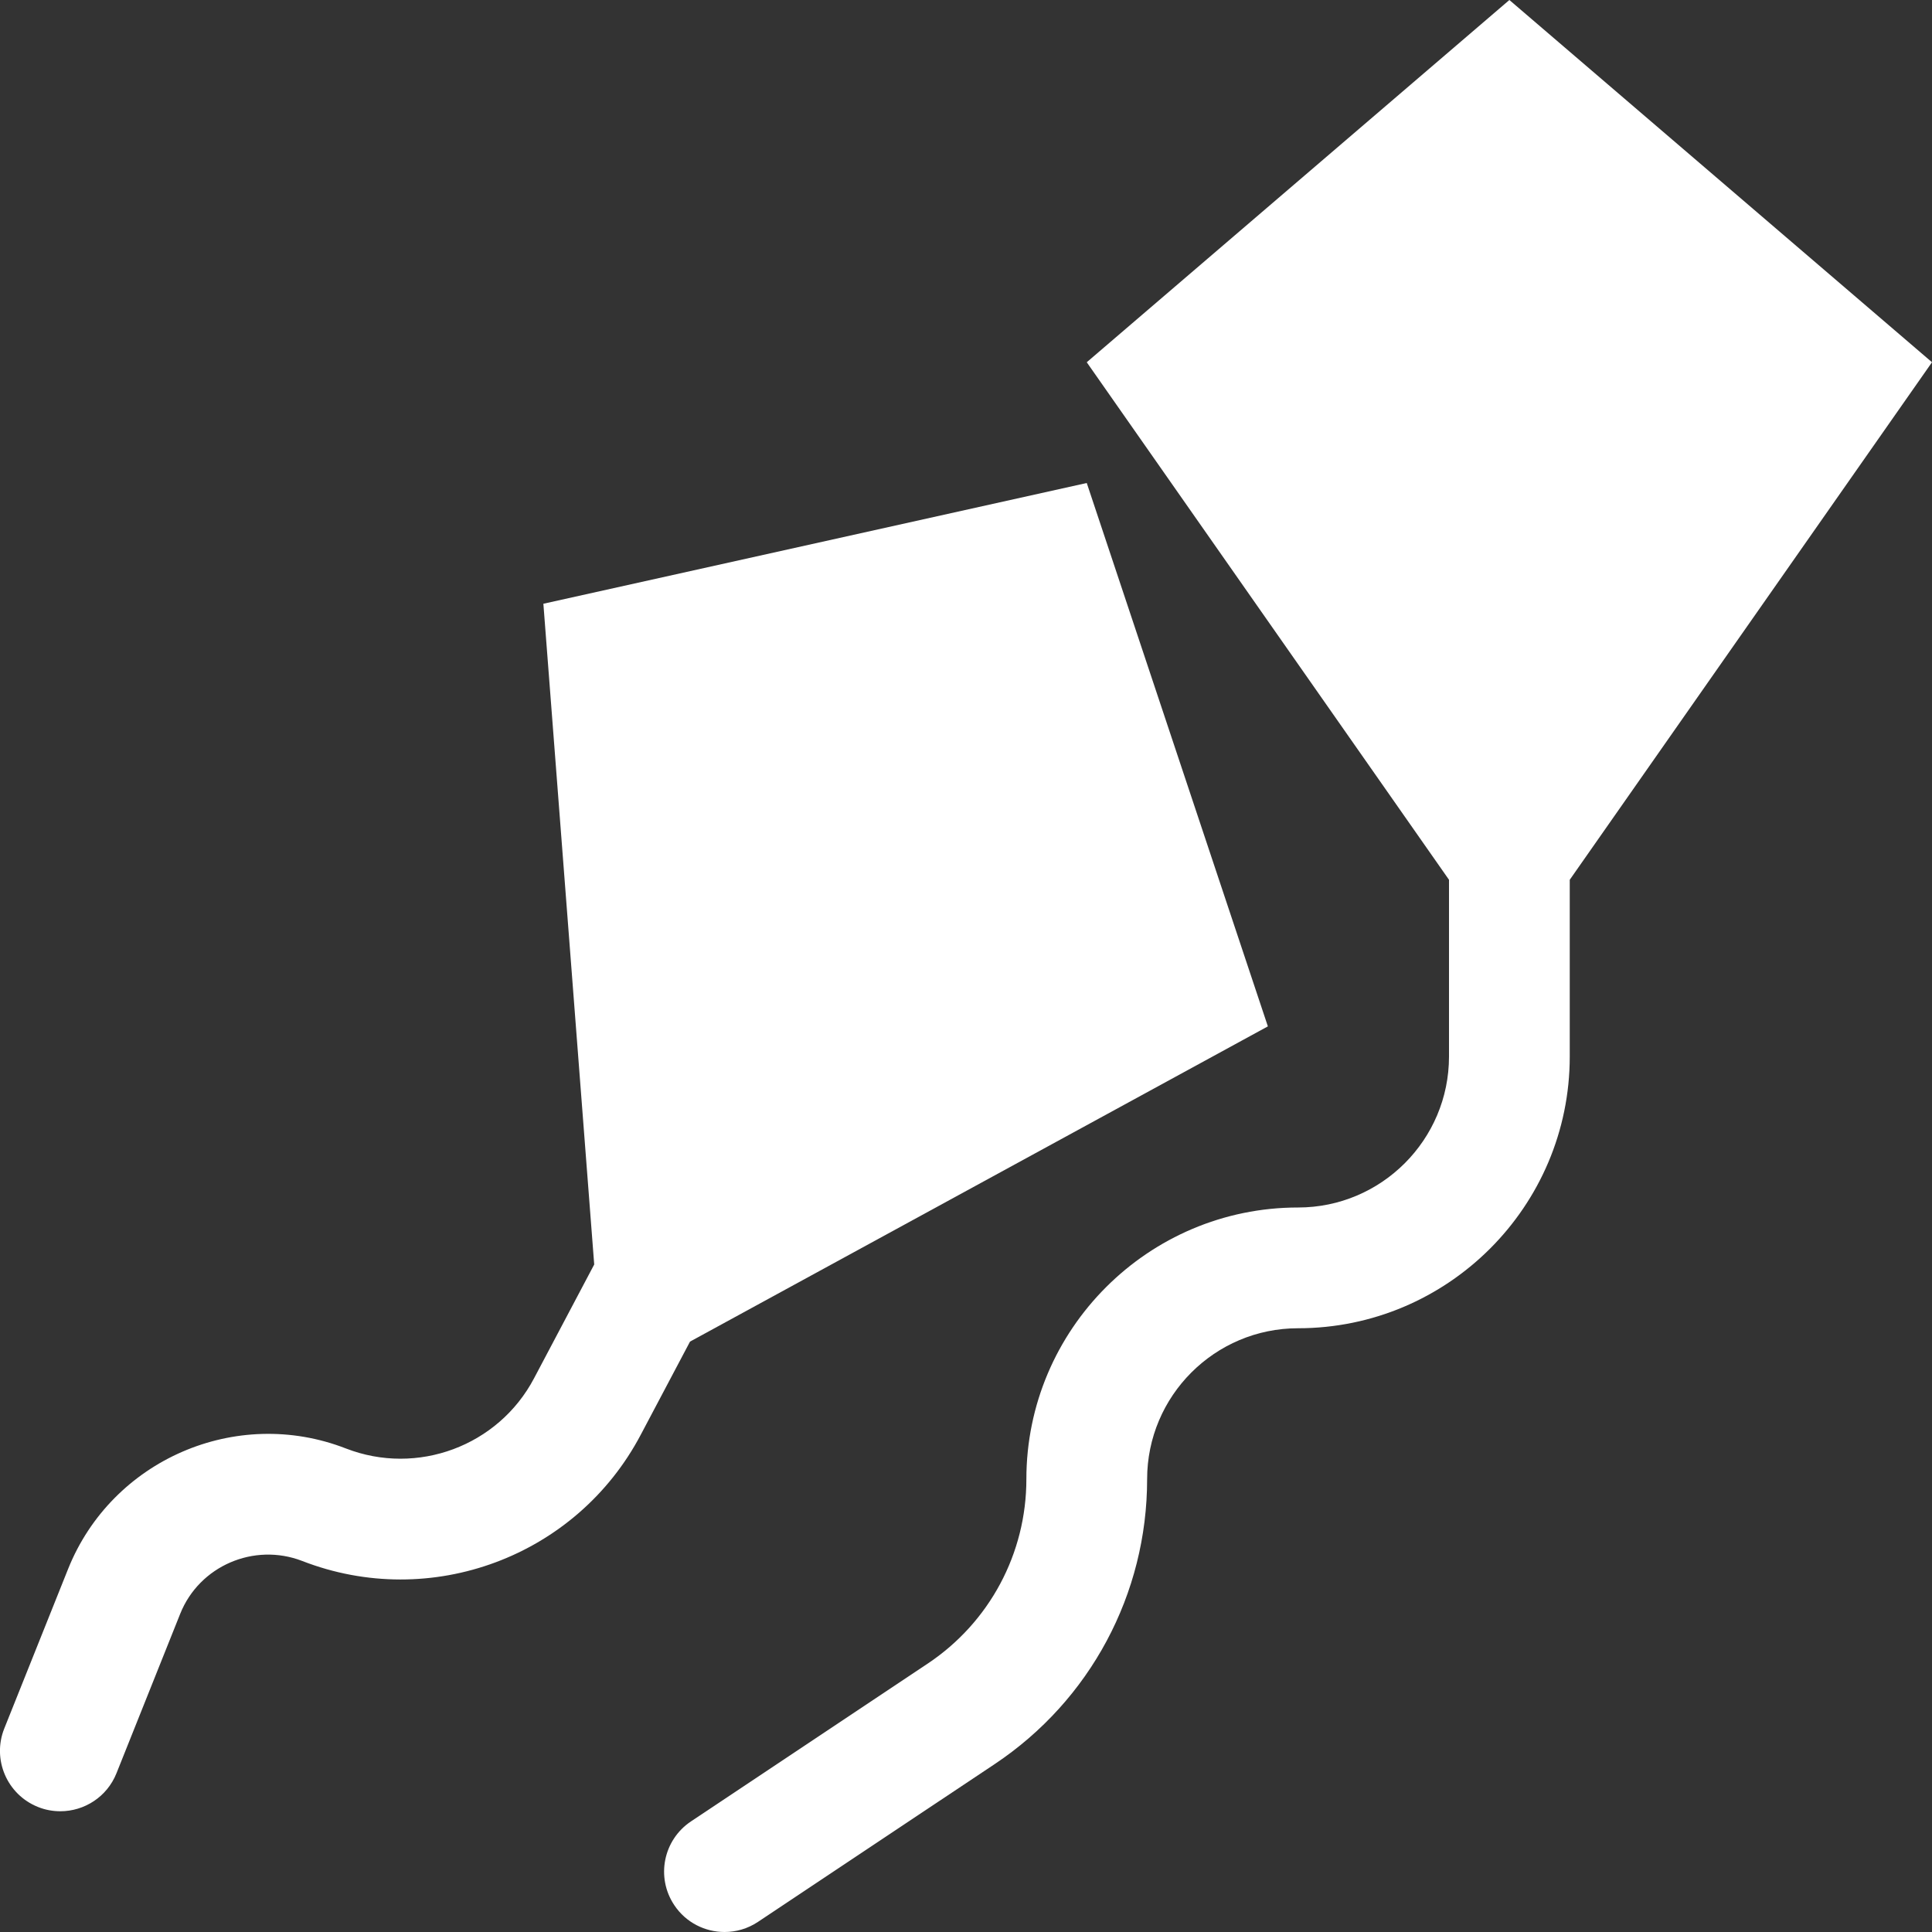
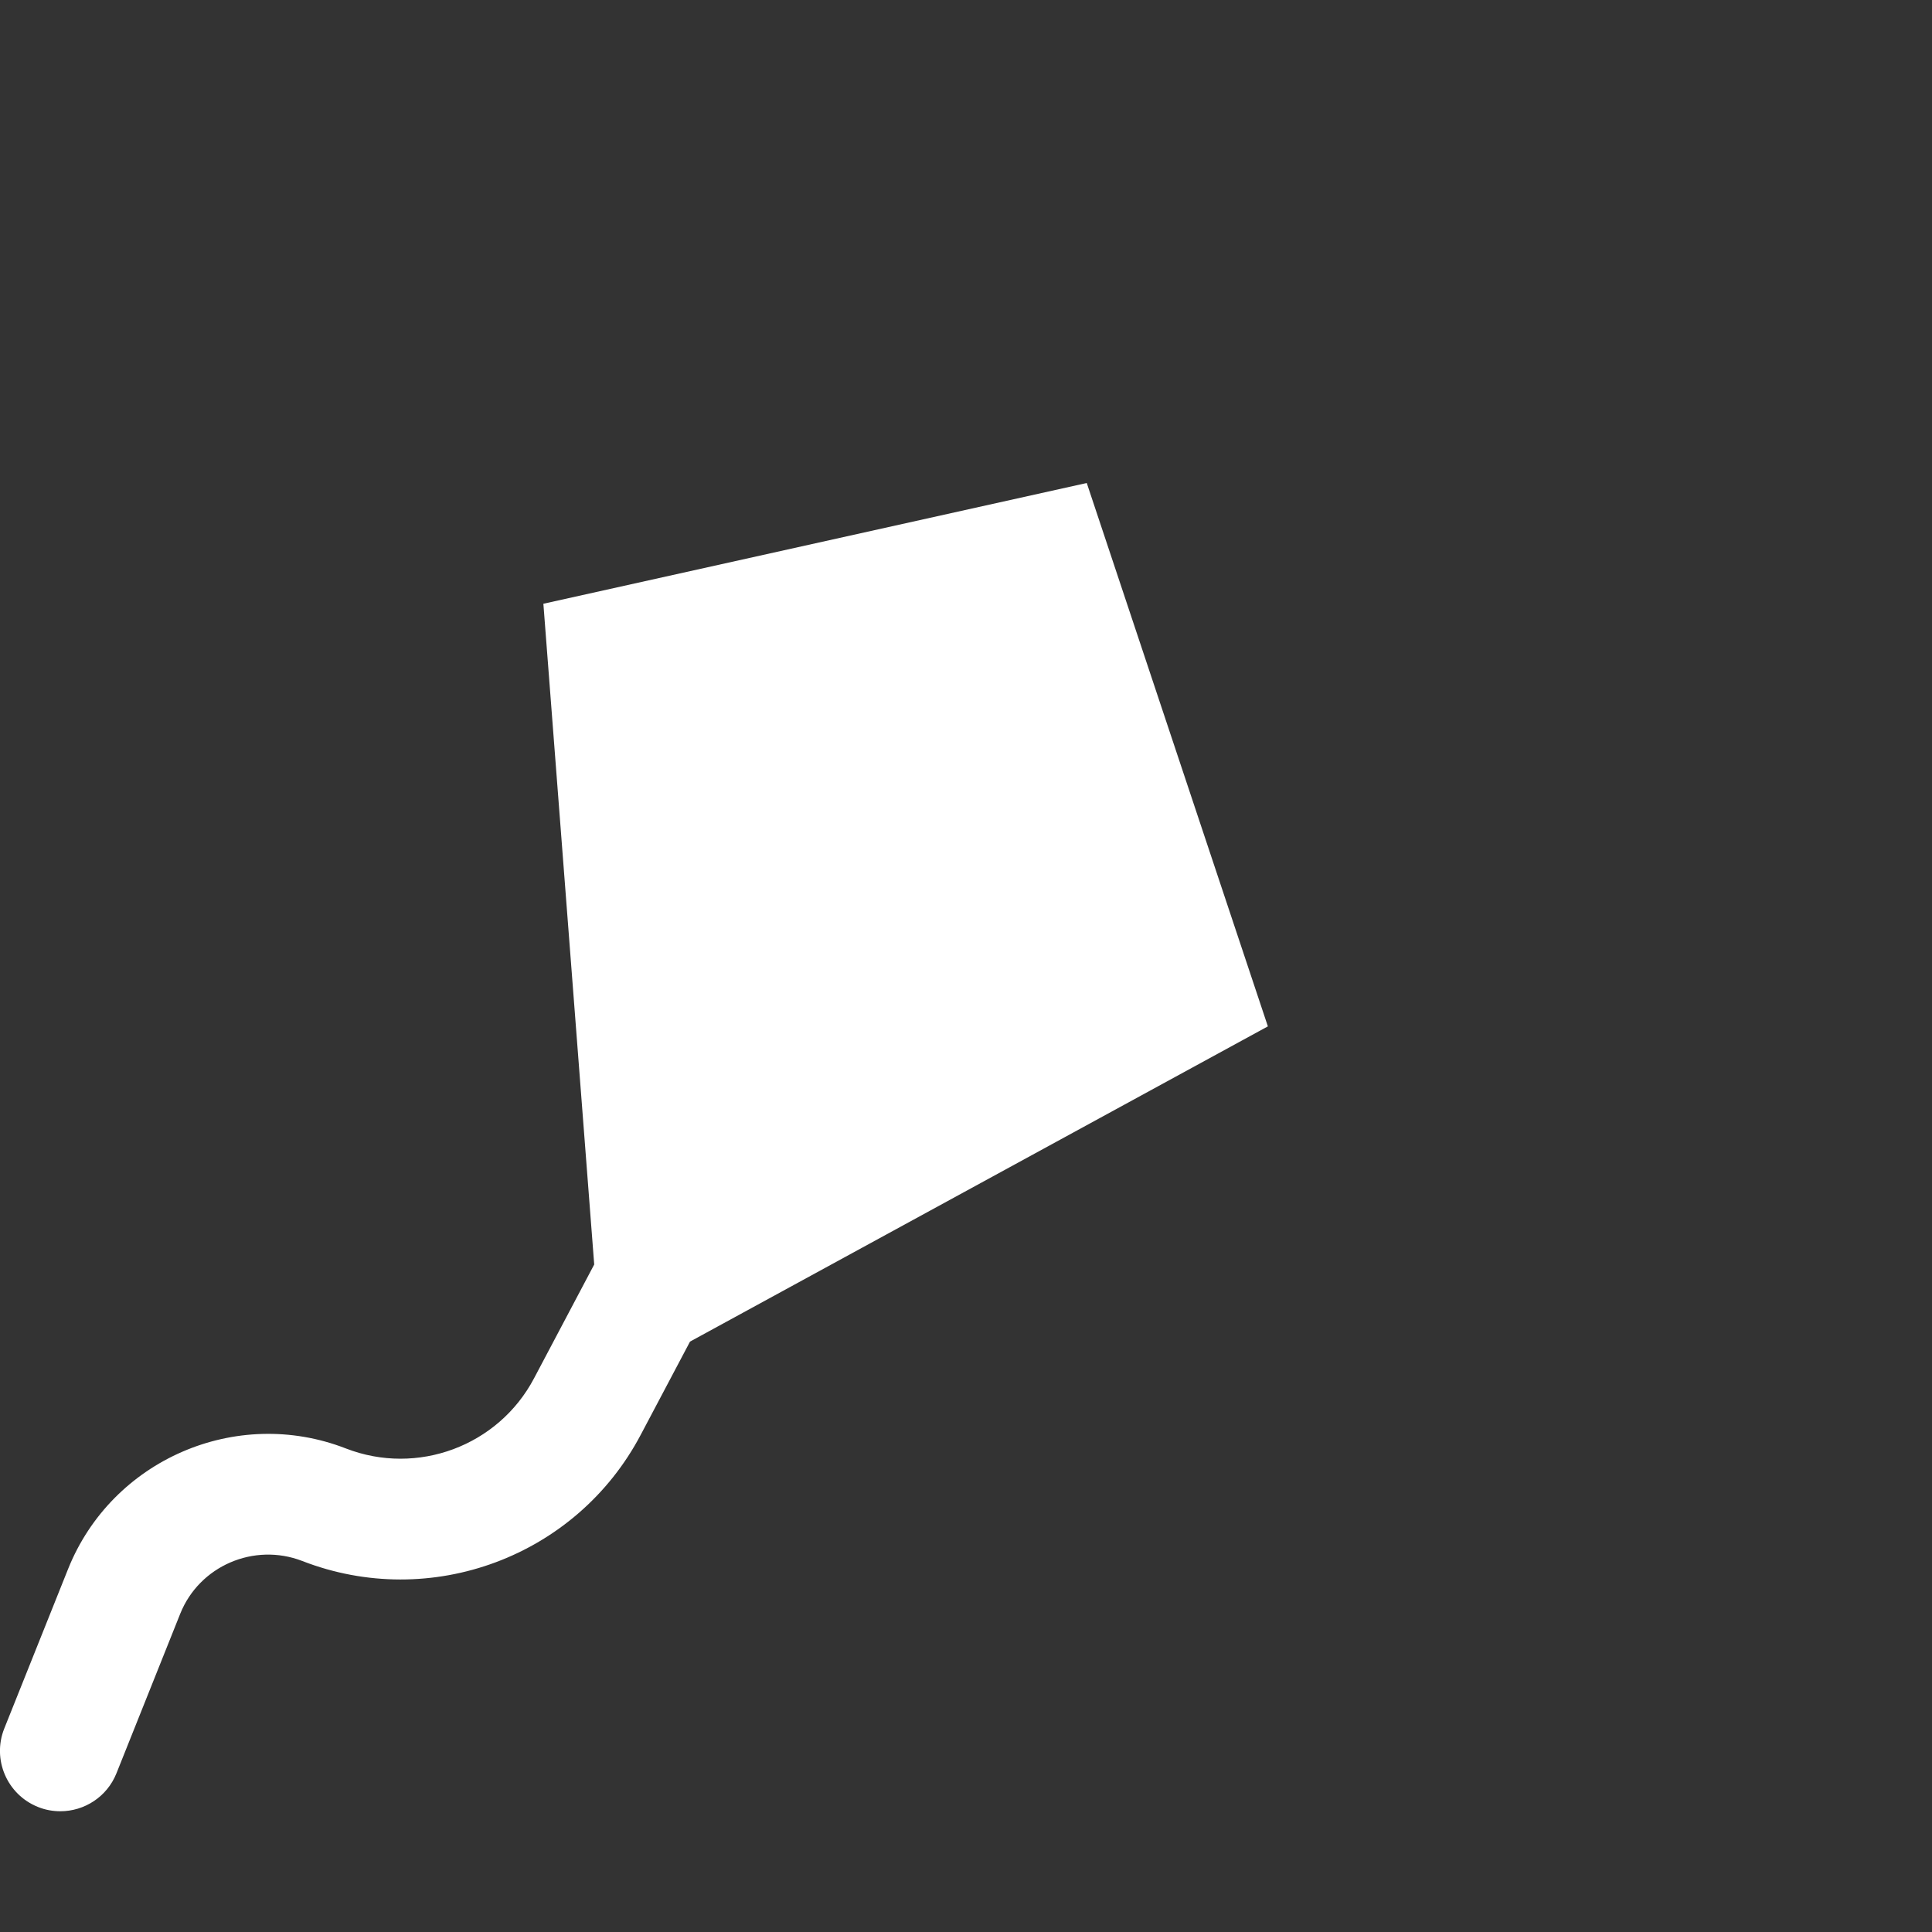
<svg xmlns="http://www.w3.org/2000/svg" width="32px" height="32px" viewBox="0 0 32 32" version="1.1">
  <rect x="0" y="0" width="32" height="32" fill="#333333" stroke="none" />
  <title>Group 25</title>
  <desc>Created with Sketch.</desc>
  <defs />
  <g id="Symbols" stroke="none" stroke-width="1" fill="none" fill-rule="evenodd">
    <g id="Group-25" transform="translate(-1, 0)" fill="#FFFFFF">
-       <path d="M33,6 L26,0 L19,6 L25,14.572 L25,17.5 C25,18.879 23.879,20 22.5,20 C20.019,20 18,22.019 18,24.5 C18,25.731 17.389,26.872 16.365,27.555 L12.445,30.168 C11.985,30.475 11.861,31.095 12.168,31.555 C12.36,31.844 12.678,32 13.001,32 C13.191,32 13.384,31.946 13.555,31.832 L17.475,29.219 C19.056,28.165 20,26.402 20,24.5 C20,23.121 21.121,22 22.5,22 C24.981,22 27,19.982 27,17.5 L27,14.572 L33,6" id="Fill-104" />
      <path d="M22,17 L19,8 L10,10 L10.842,20.944 L9.846,22.828 C9.254,23.951 7.911,24.45 6.729,23.991 C4.911,23.284 2.852,24.18 2.128,25.987 L1.071,28.629 C0.866,29.142 1.116,29.724 1.629,29.929 C1.75,29.978 1.876,30 2,30 C2.396,30 2.772,29.763 2.929,29.371 L3.985,26.729 C4.302,25.936 5.207,25.547 6.004,25.854 C8.134,26.683 10.549,25.784 11.614,23.762 L12.429,22.221 L22,17" id="Fill-105" />
    </g>
  </g>
</svg>